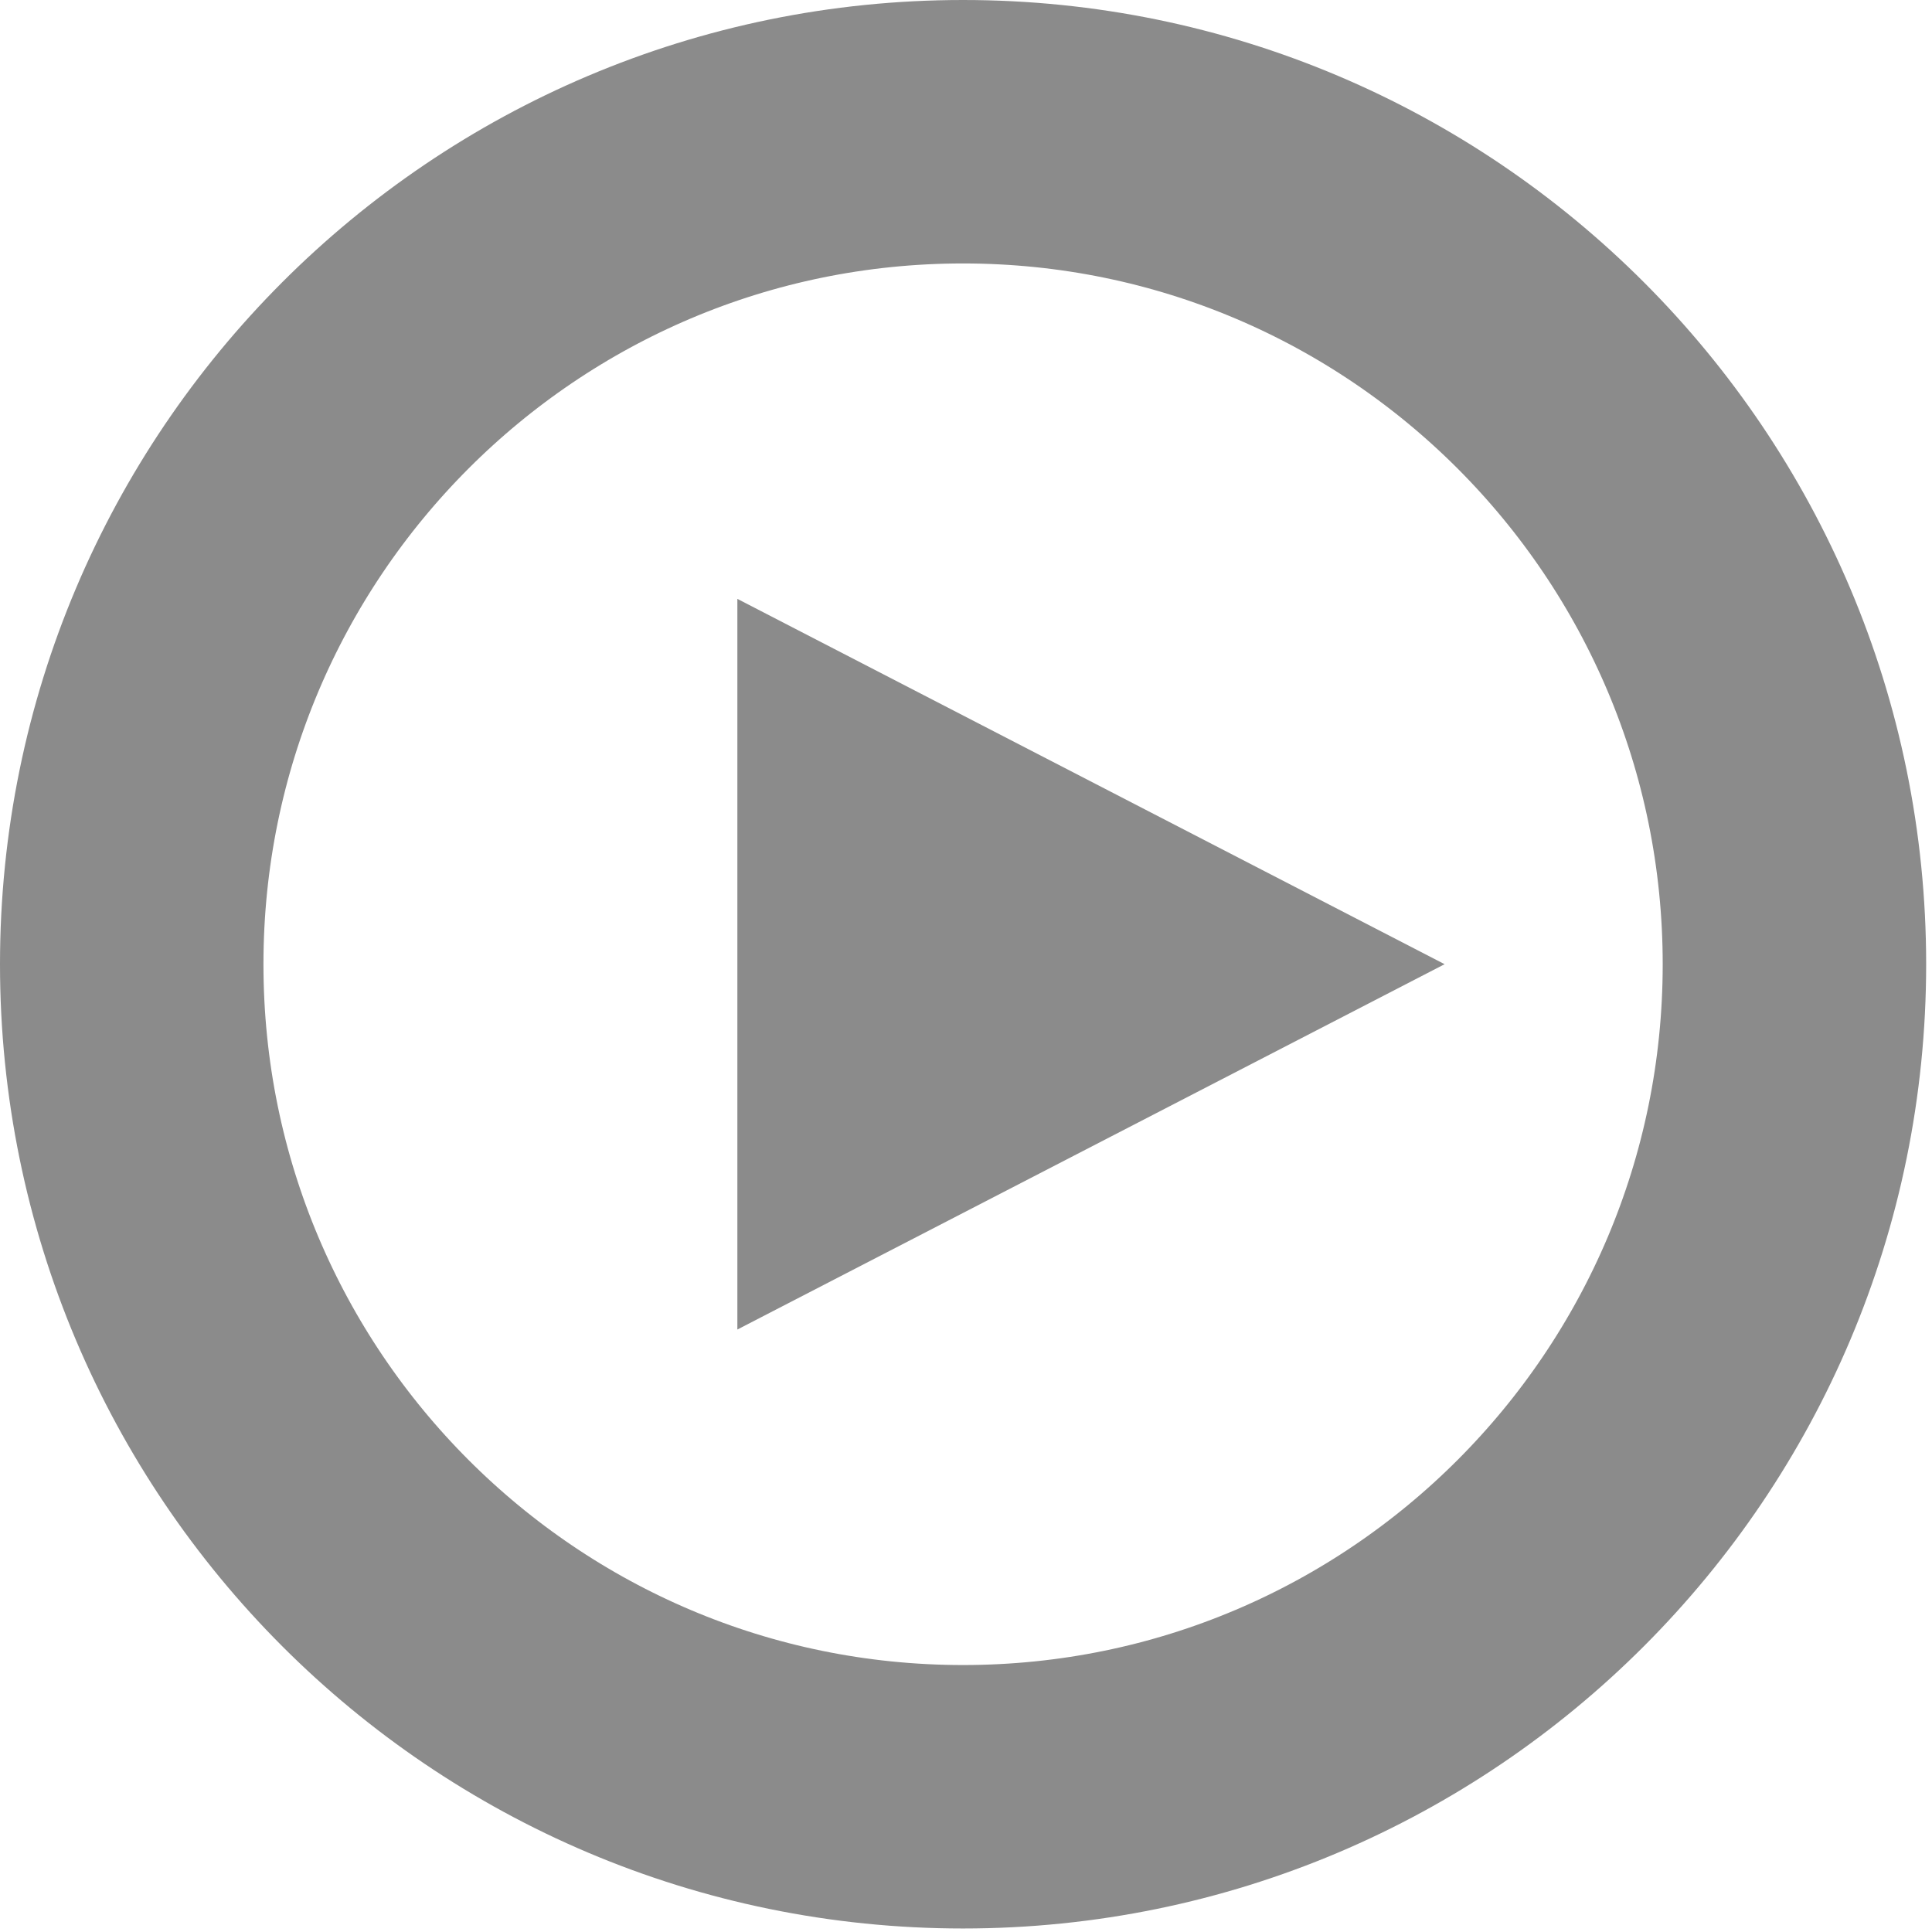
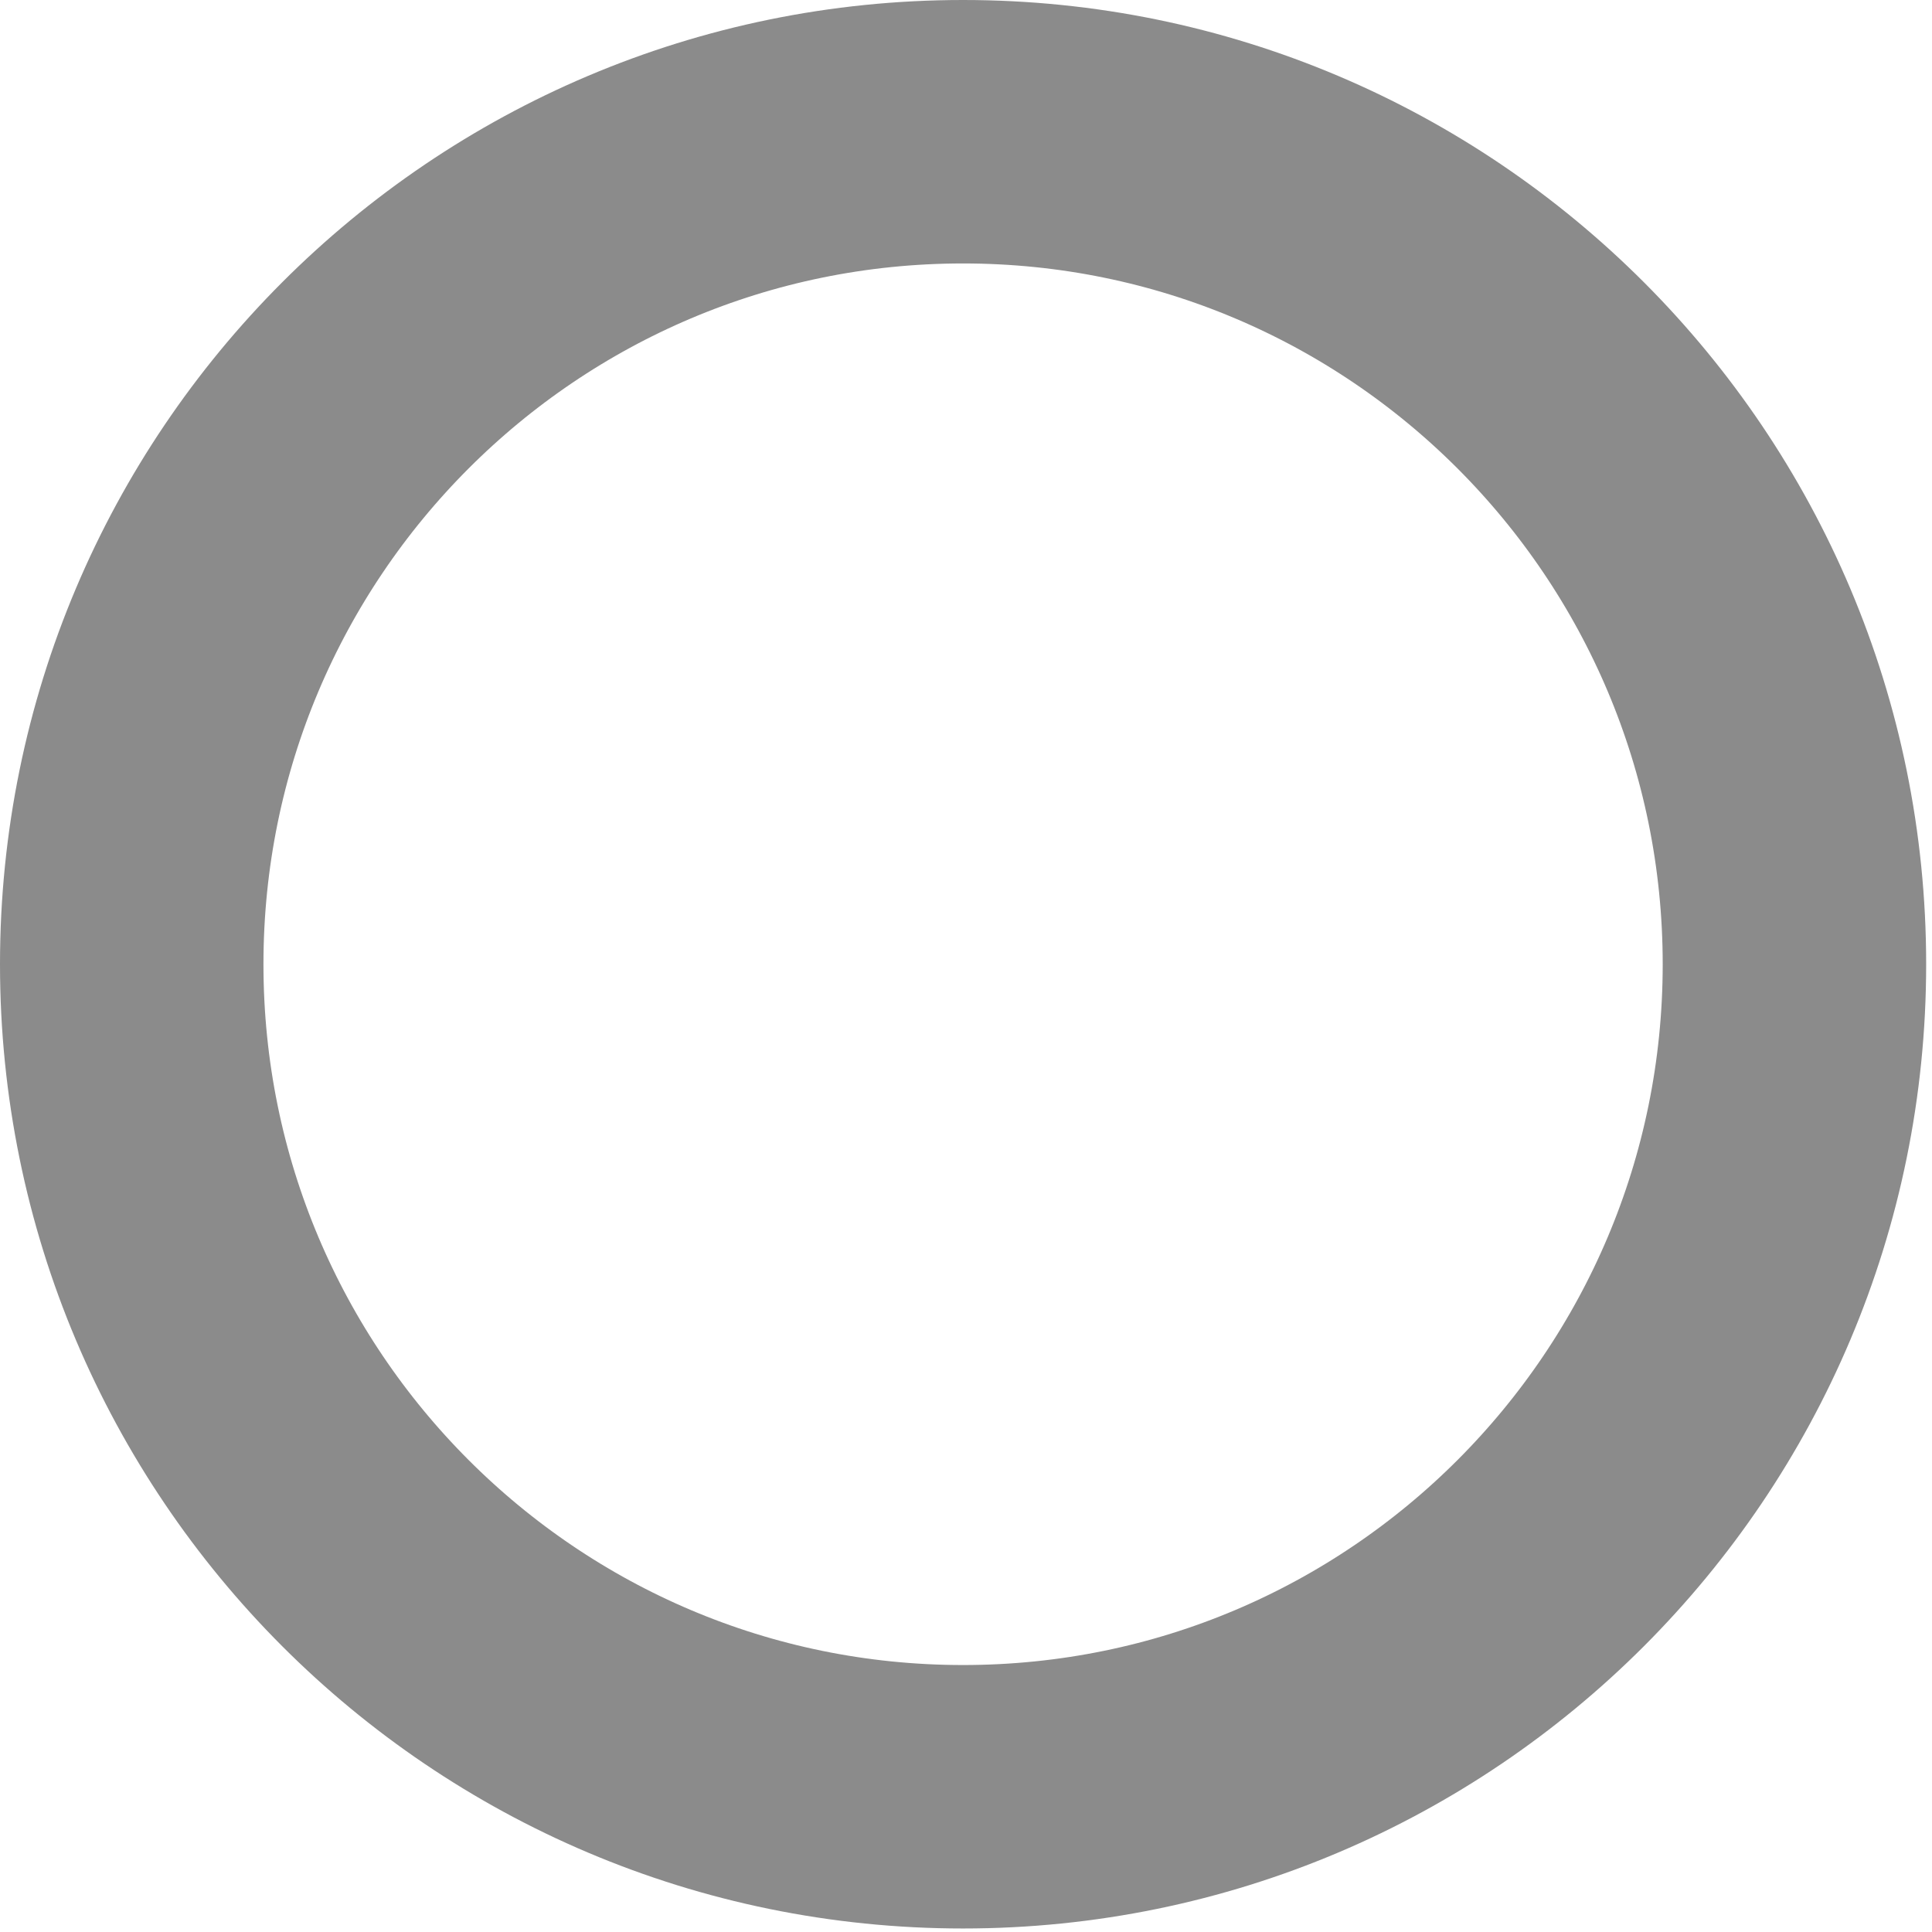
<svg xmlns="http://www.w3.org/2000/svg" width="44" height="44" viewBox="0 0 44 44" fill="none">
  <path d="M40.867 21.96C40.867 32.435 32.386 40.92 21.933 40.92C11.48 40.92 3 32.435 3 21.96C3 11.485 11.48 3 21.933 3C32.386 3 40.867 11.485 40.867 21.96Z" stroke="#8B8B8B" stroke-width="6" />
-   <path d="M32.9 21.959L16.793 30.279V13.639L32.9 21.959Z" fill="#8B8B8B" />
</svg>